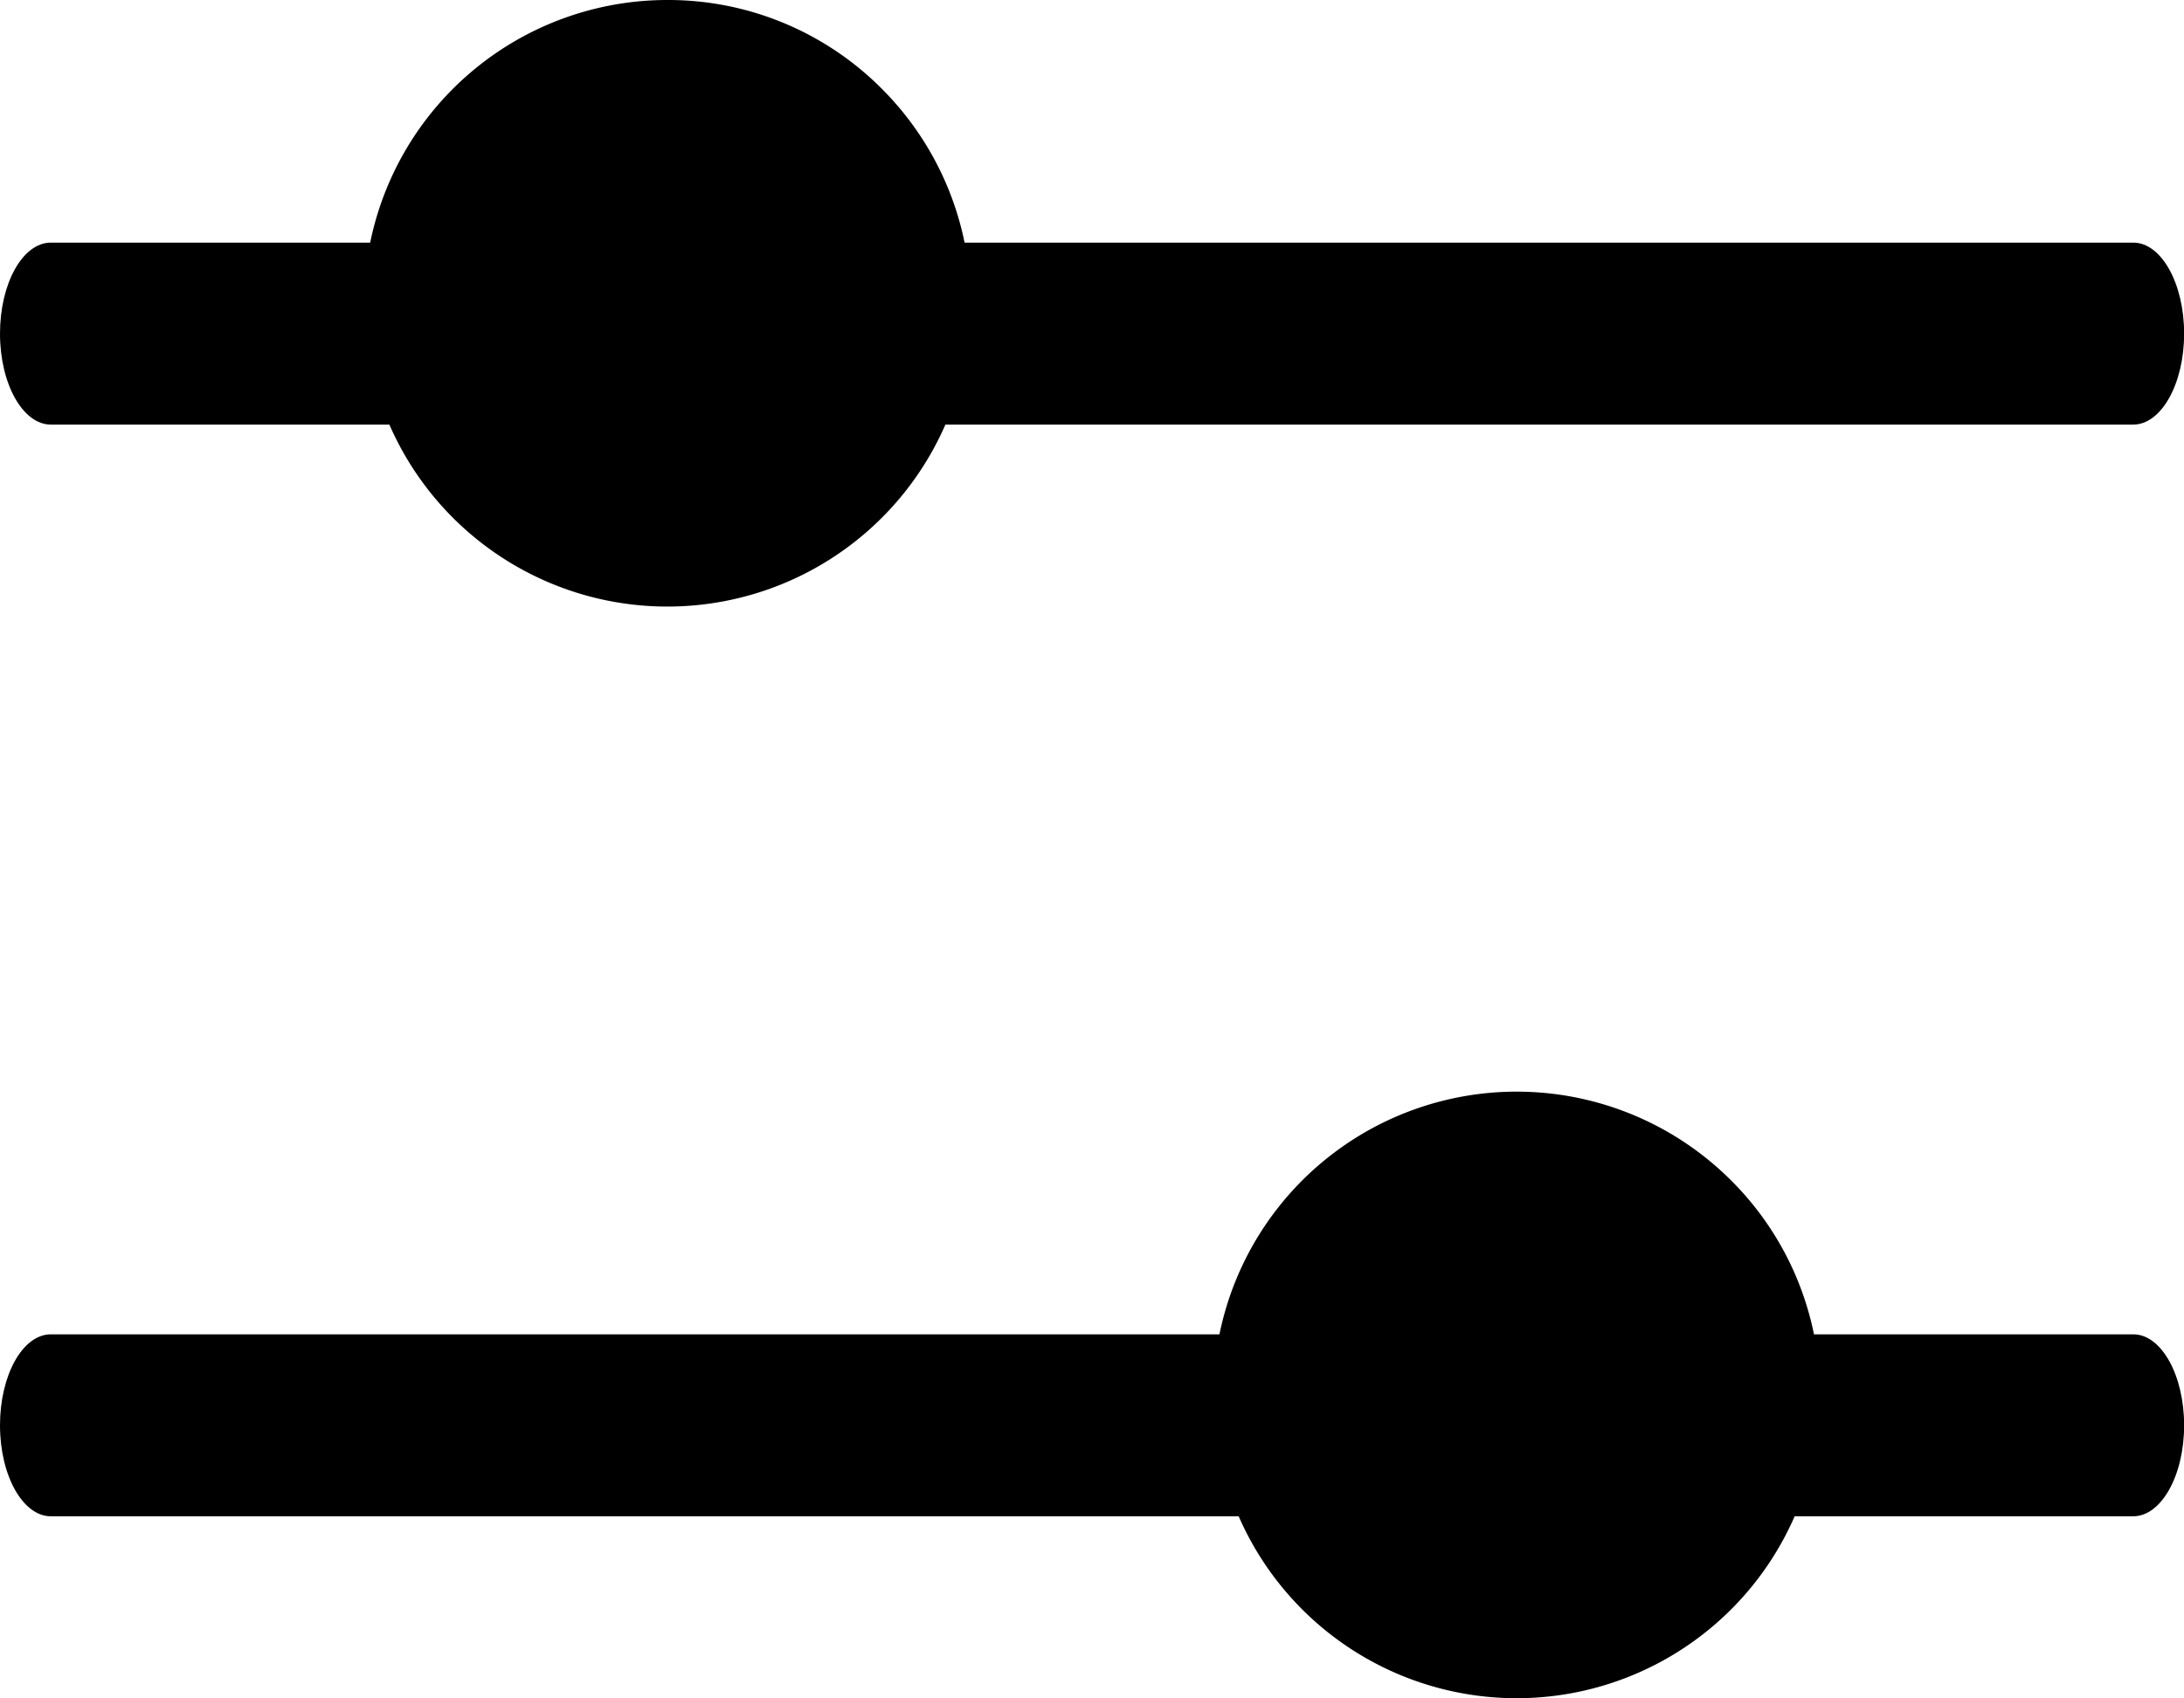
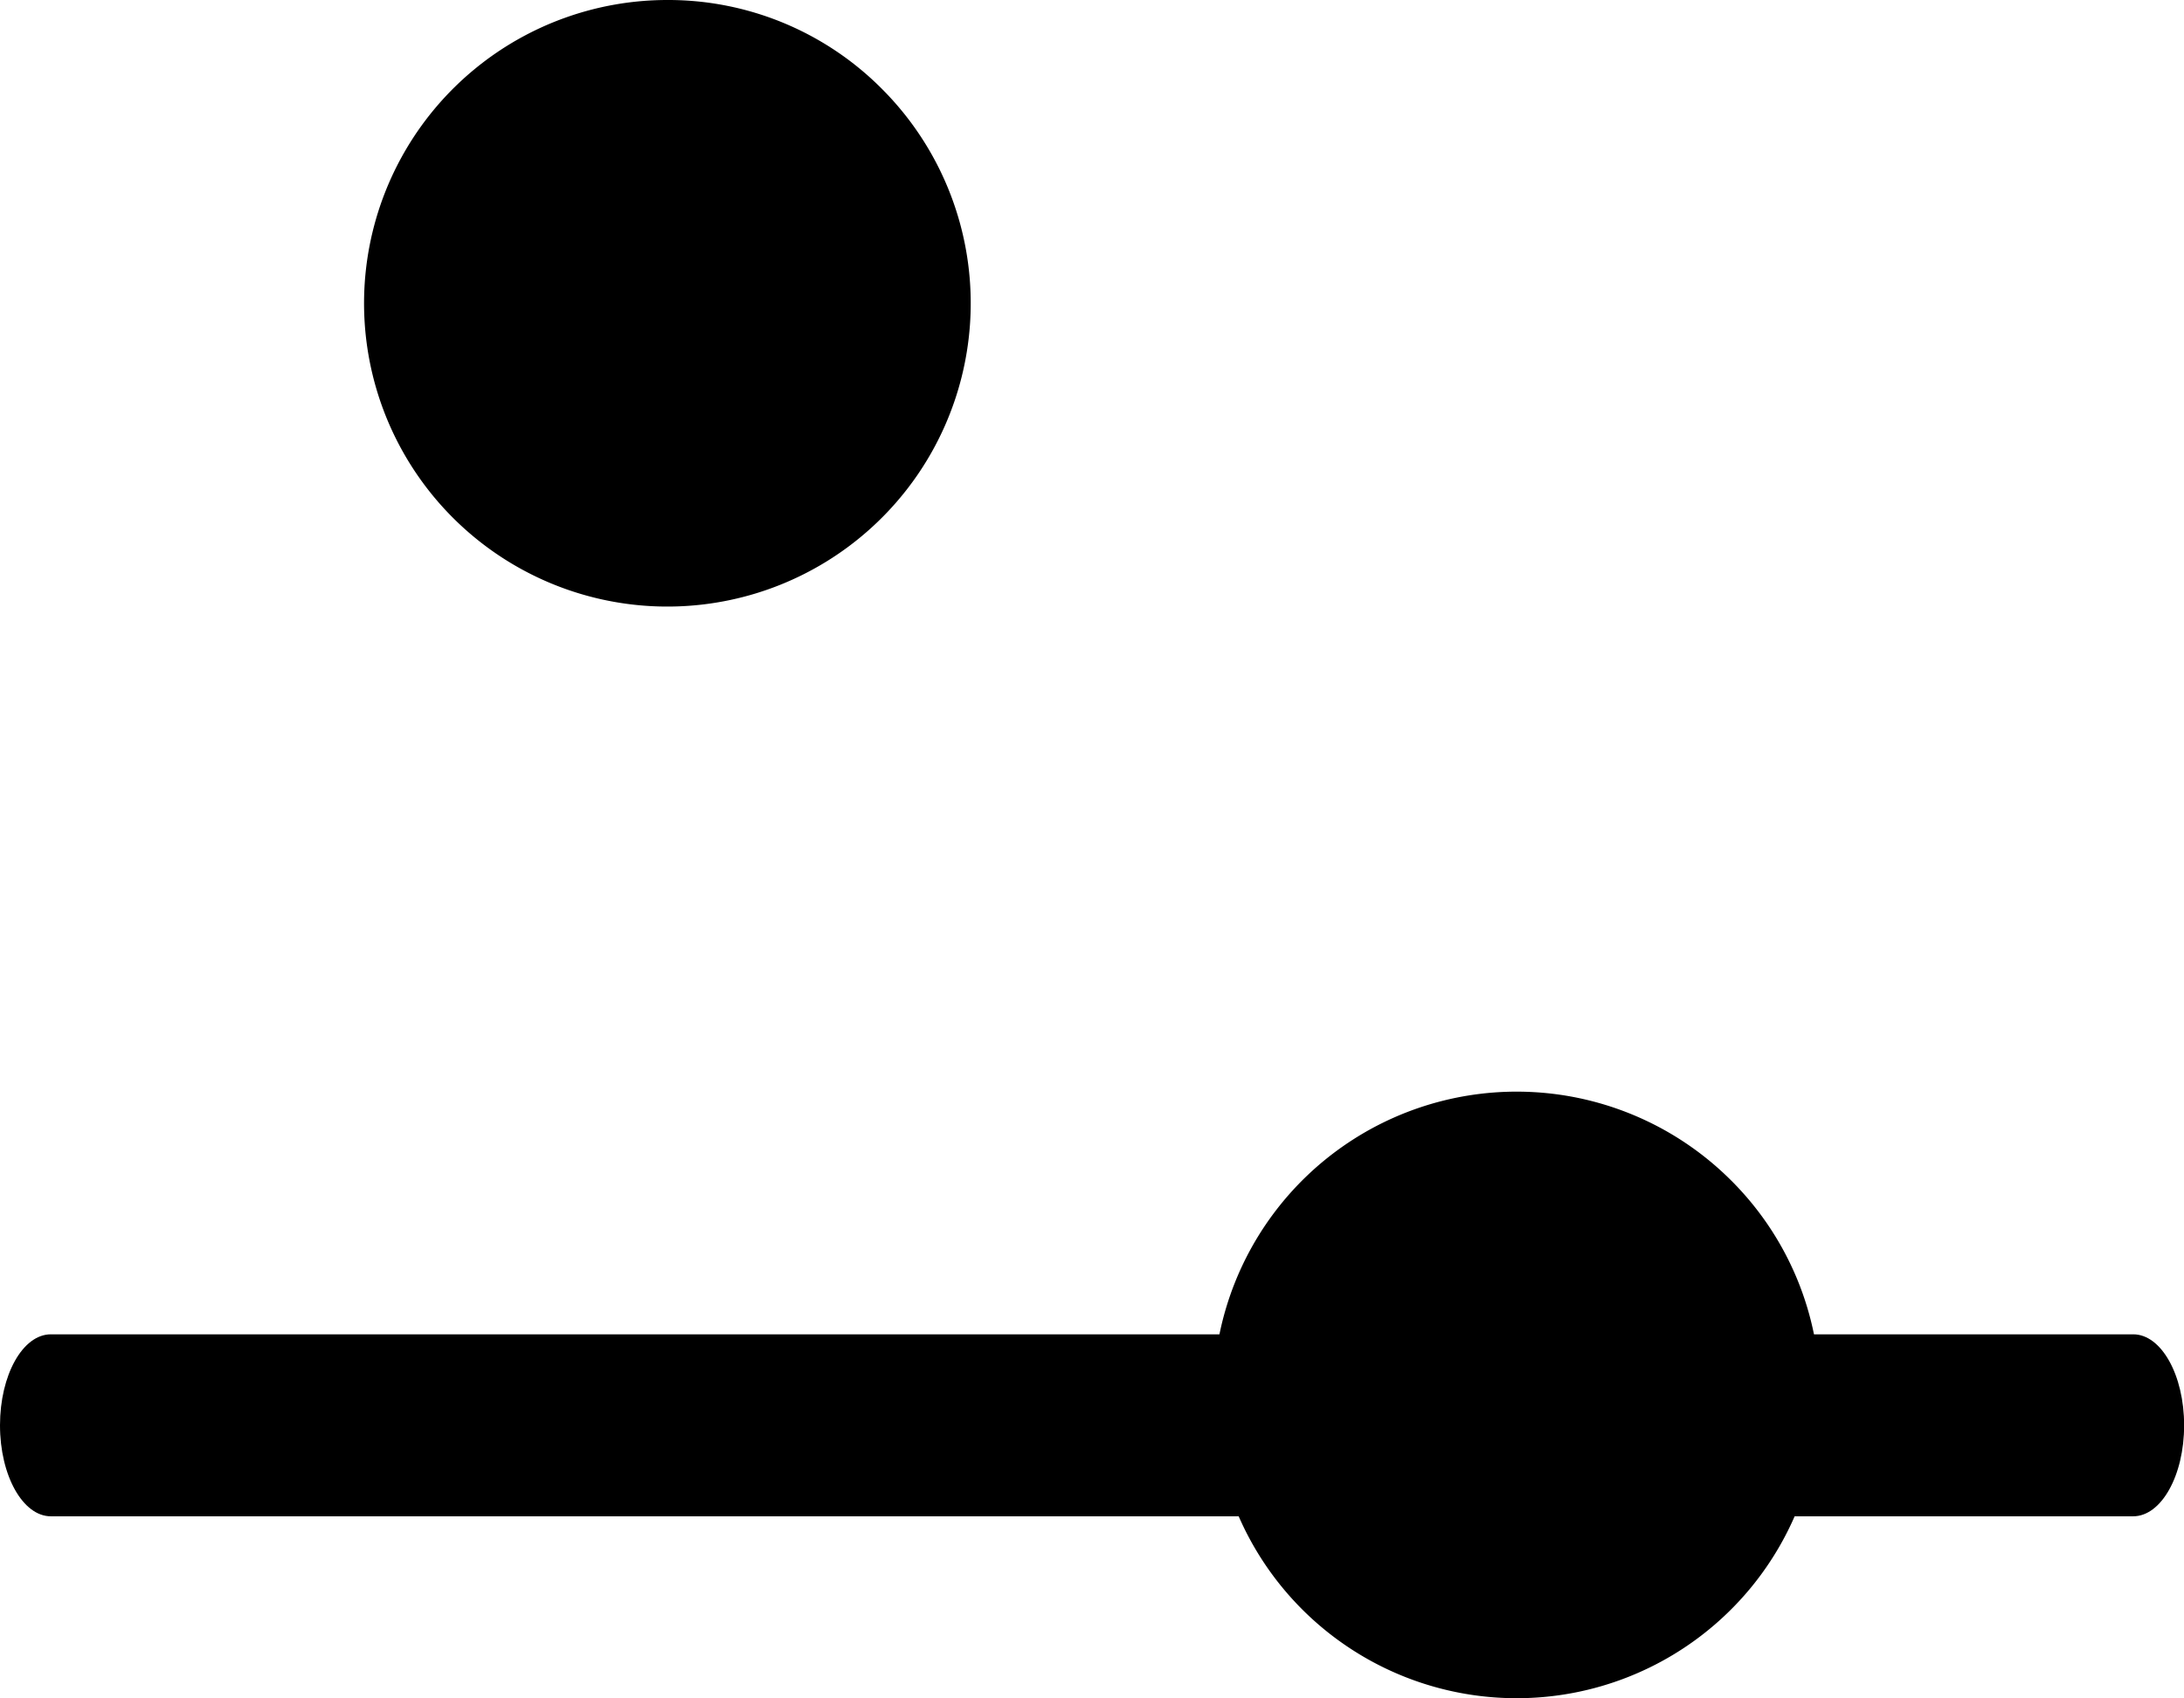
<svg xmlns="http://www.w3.org/2000/svg" width="18px" height="14px" viewBox="0 0 18 14">
  <g id="Group_36196" data-name="Group 36196" transform="translate(-925 -1122.489)">
-     <path id="Path_22590" data-name="Path 22590" d="M942.581,1295.564H925.419c-.231,0-.419-.336-.419-.75s.187-.75.419-.75h17.163c.231,0,.419.336.419.75S942.813,1295.564,942.581,1295.564Z" transform="translate(0 -169.575)" fill="currentColor" />
    <path id="Path_22591" data-name="Path 22591" d="M942.581,1951.5H925.419c-.231,0-.419-.336-.419-.75s.187-.75.419-.75h17.163c.231,0,.419.336.419.75S942.813,1951.5,942.581,1951.5Z" transform="translate(0 -816.512)" fill="currentColor" />
-     <path id="Path_22593" data-name="Path 22593" d="M1163.713,1122.489a2.5,2.5,0,1,0,1.768.732A2.483,2.483,0,0,0,1163.713,1122.489Z" transform="translate(-233.213)" fill="currentColor" />
+     <path id="Path_22593" data-name="Path 22593" d="M1163.713,1122.489a2.5,2.5,0,1,0,1.768.732A2.483,2.483,0,0,0,1163.713,1122.489" transform="translate(-233.213)" fill="currentColor" />
    <path id="Path_22594" data-name="Path 22594" d="M2344.886,1779.157a2.5,2.5,0,1,0,.731,1.768A2.488,2.488,0,0,0,2344.886,1779.157Z" transform="translate(-1405.617 -646.936)" fill="currentColor" />
  </g>
</svg>